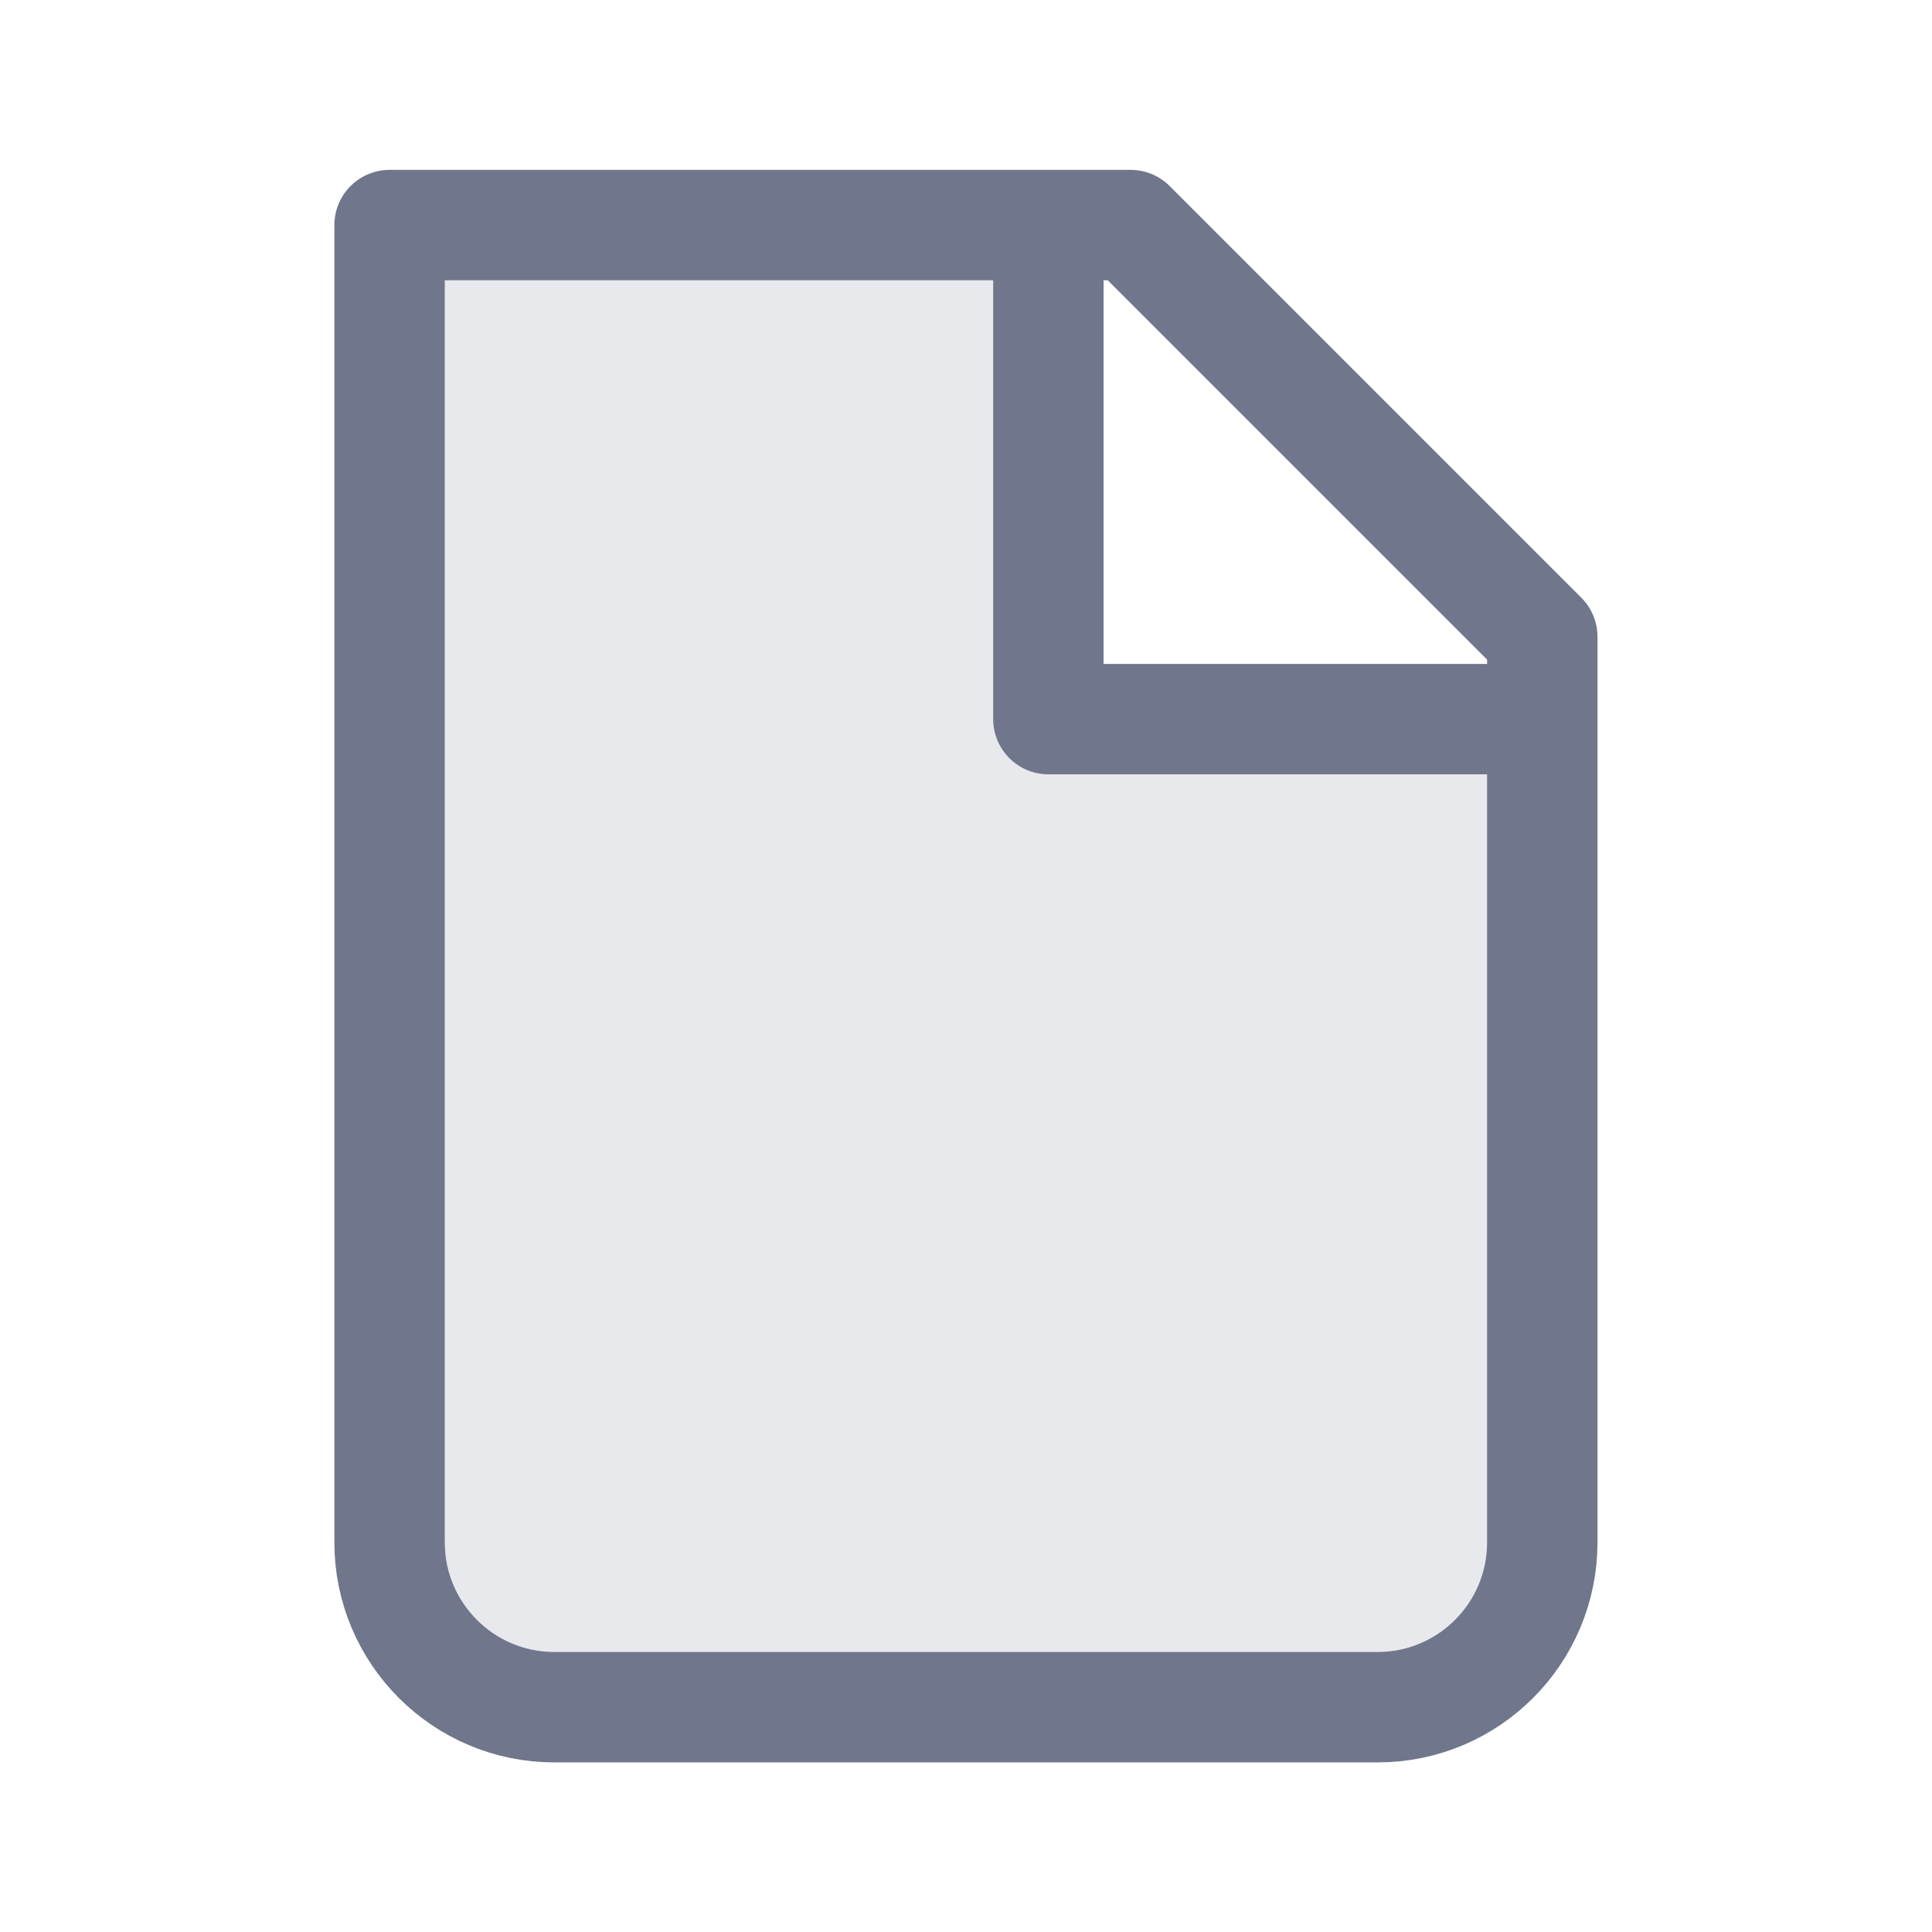
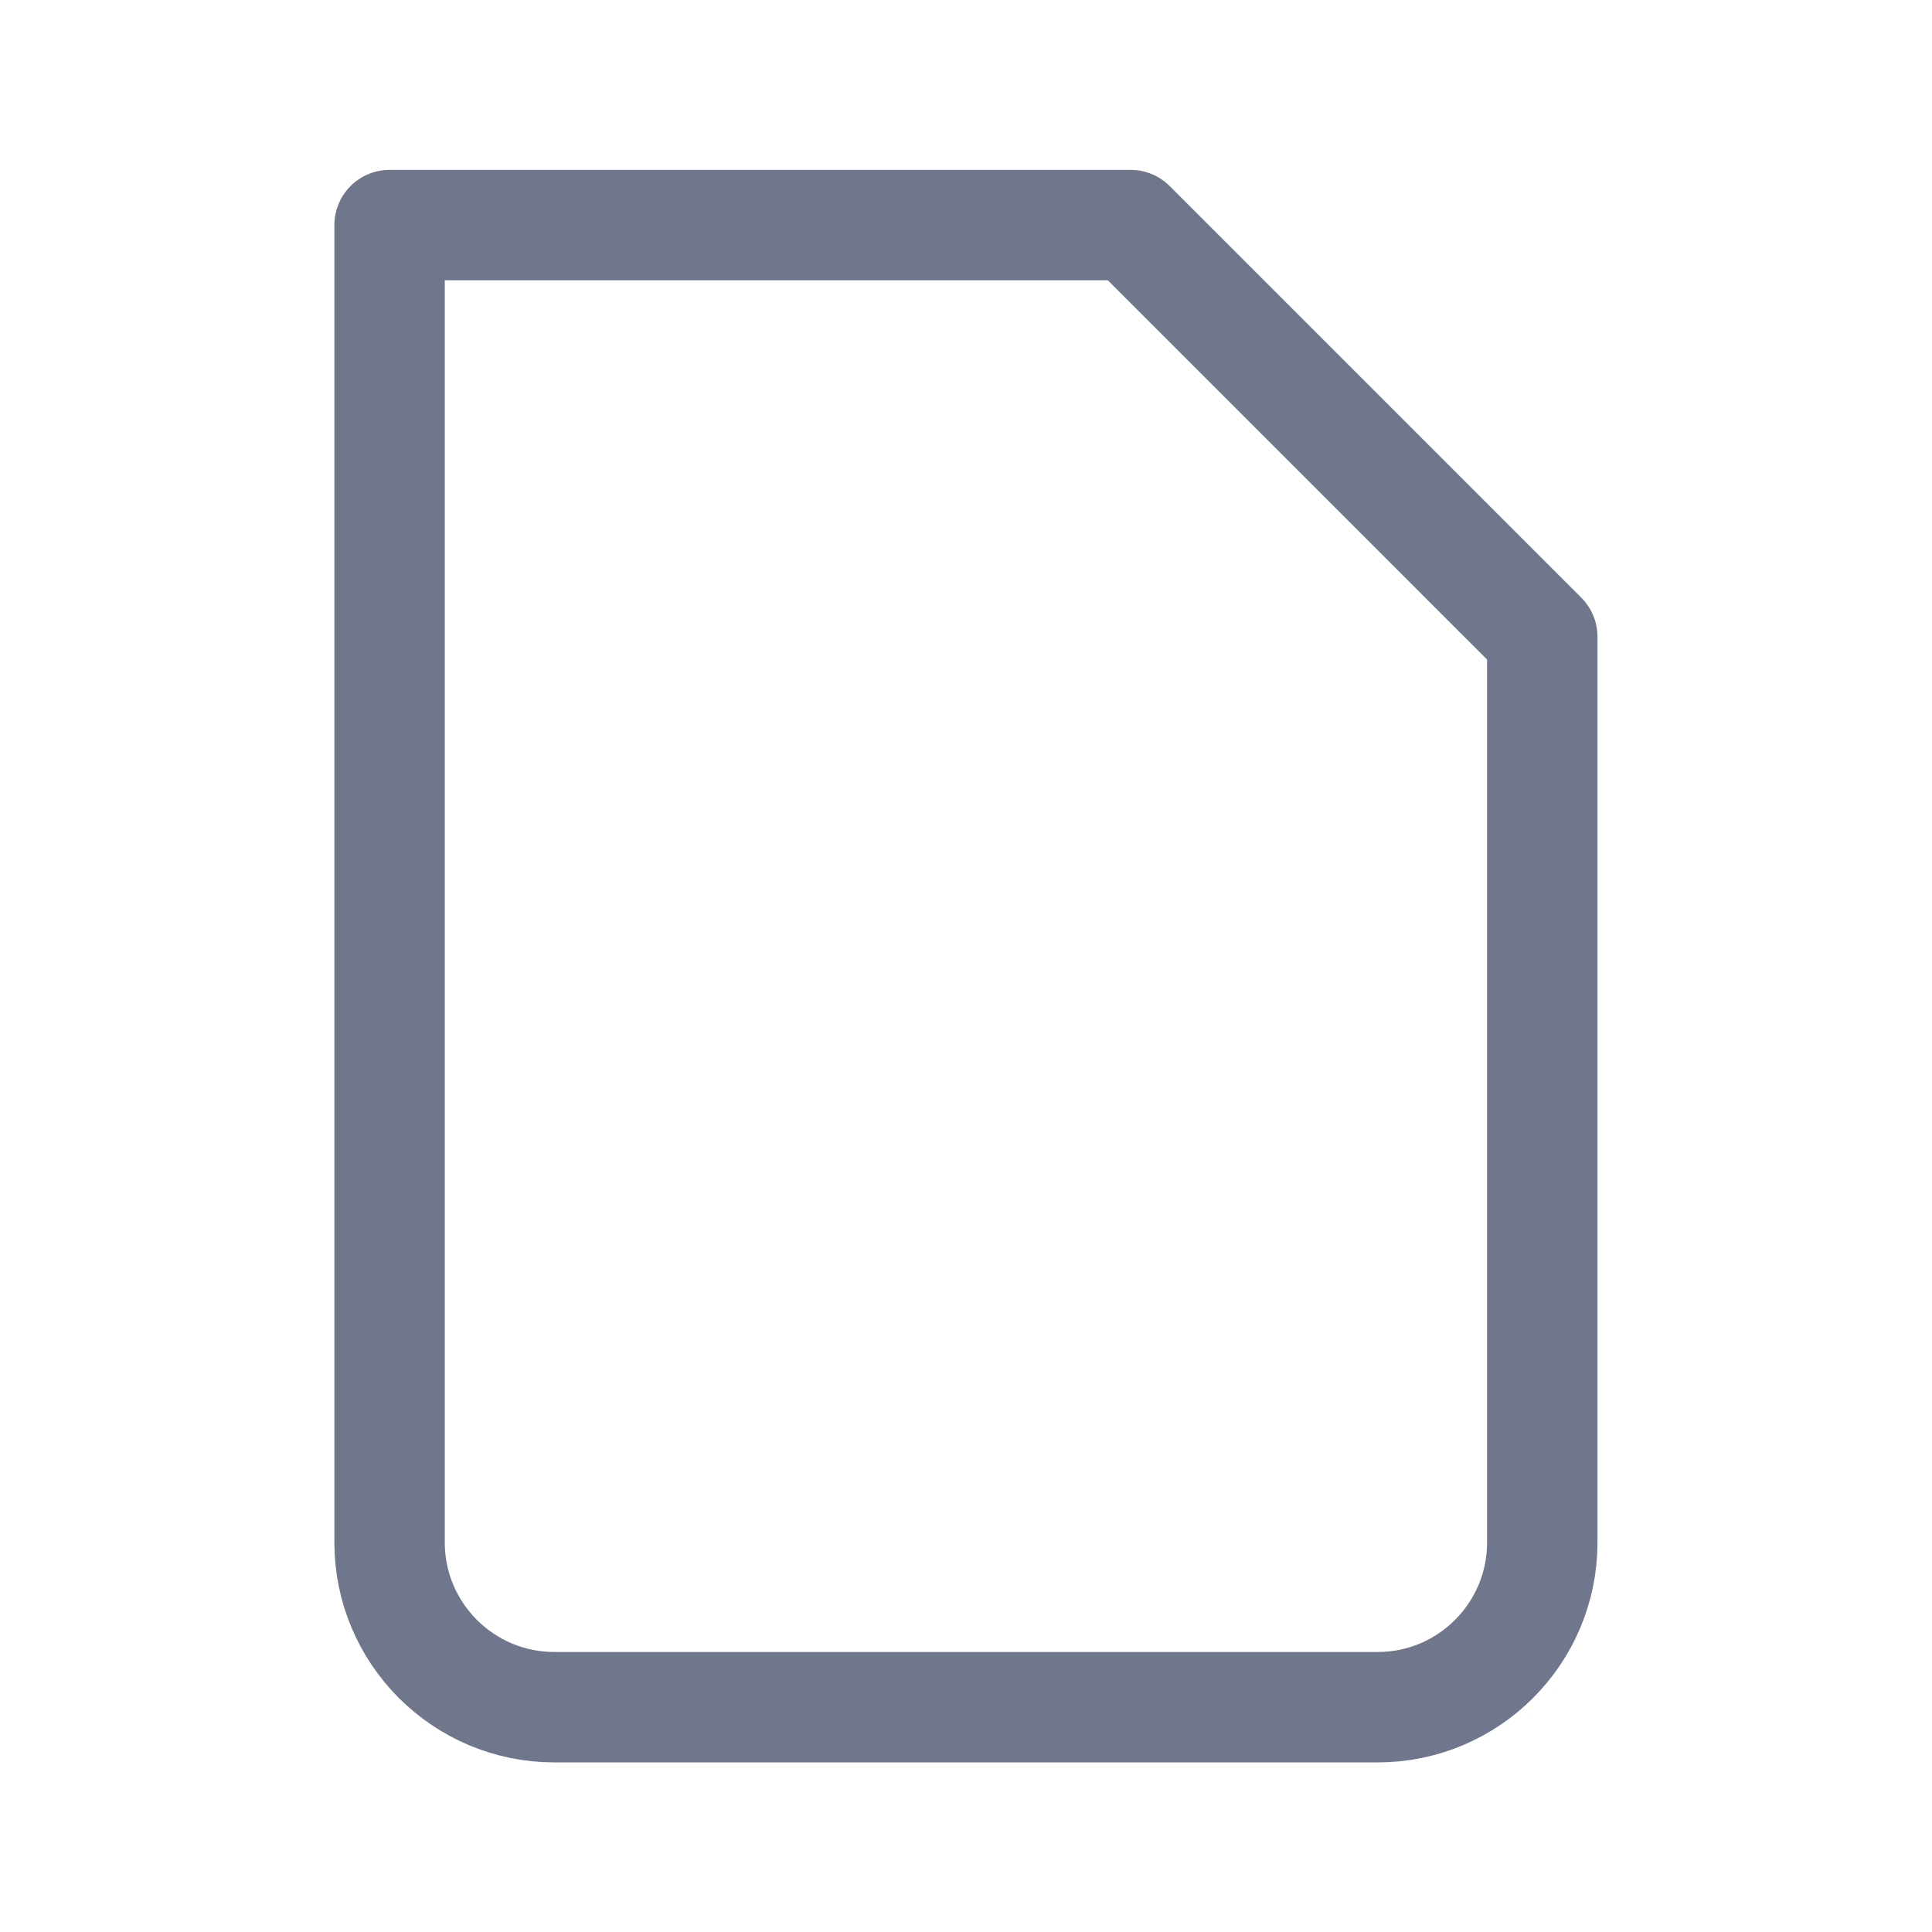
<svg xmlns="http://www.w3.org/2000/svg" width="14" height="14" viewBox="0 0 14 14" fill="none">
  <g clip-path="url(#clip0_3026_4614)">
-     <path opacity="0.16" d="M4.017 12.371C3.358 12.371 2.823 11.836 2.823 11.177V1.631H7.596V5.211H11.176V11.177C11.176 11.836 10.642 12.371 9.983 12.371H4.017Z" fill="#70768C" />
    <path d="M4.017 12.371C3.358 12.371 2.823 11.836 2.823 11.177V1.631H8.193L11.176 4.614V11.177C11.176 11.836 10.642 12.371 9.983 12.371H4.017Z" stroke="#70768C" stroke-width="0.8" stroke-linecap="round" stroke-linejoin="round" />
-     <path d="M7.597 1.631V5.211H11.177" stroke="#70768C" stroke-width="0.8" stroke-linejoin="round" />
  </g>
  <defs>
    <clipPath id="clip0_3026_4614">
      <rect width="14" height="14" fill="white" />
    </clipPath>
  </defs>
</svg>